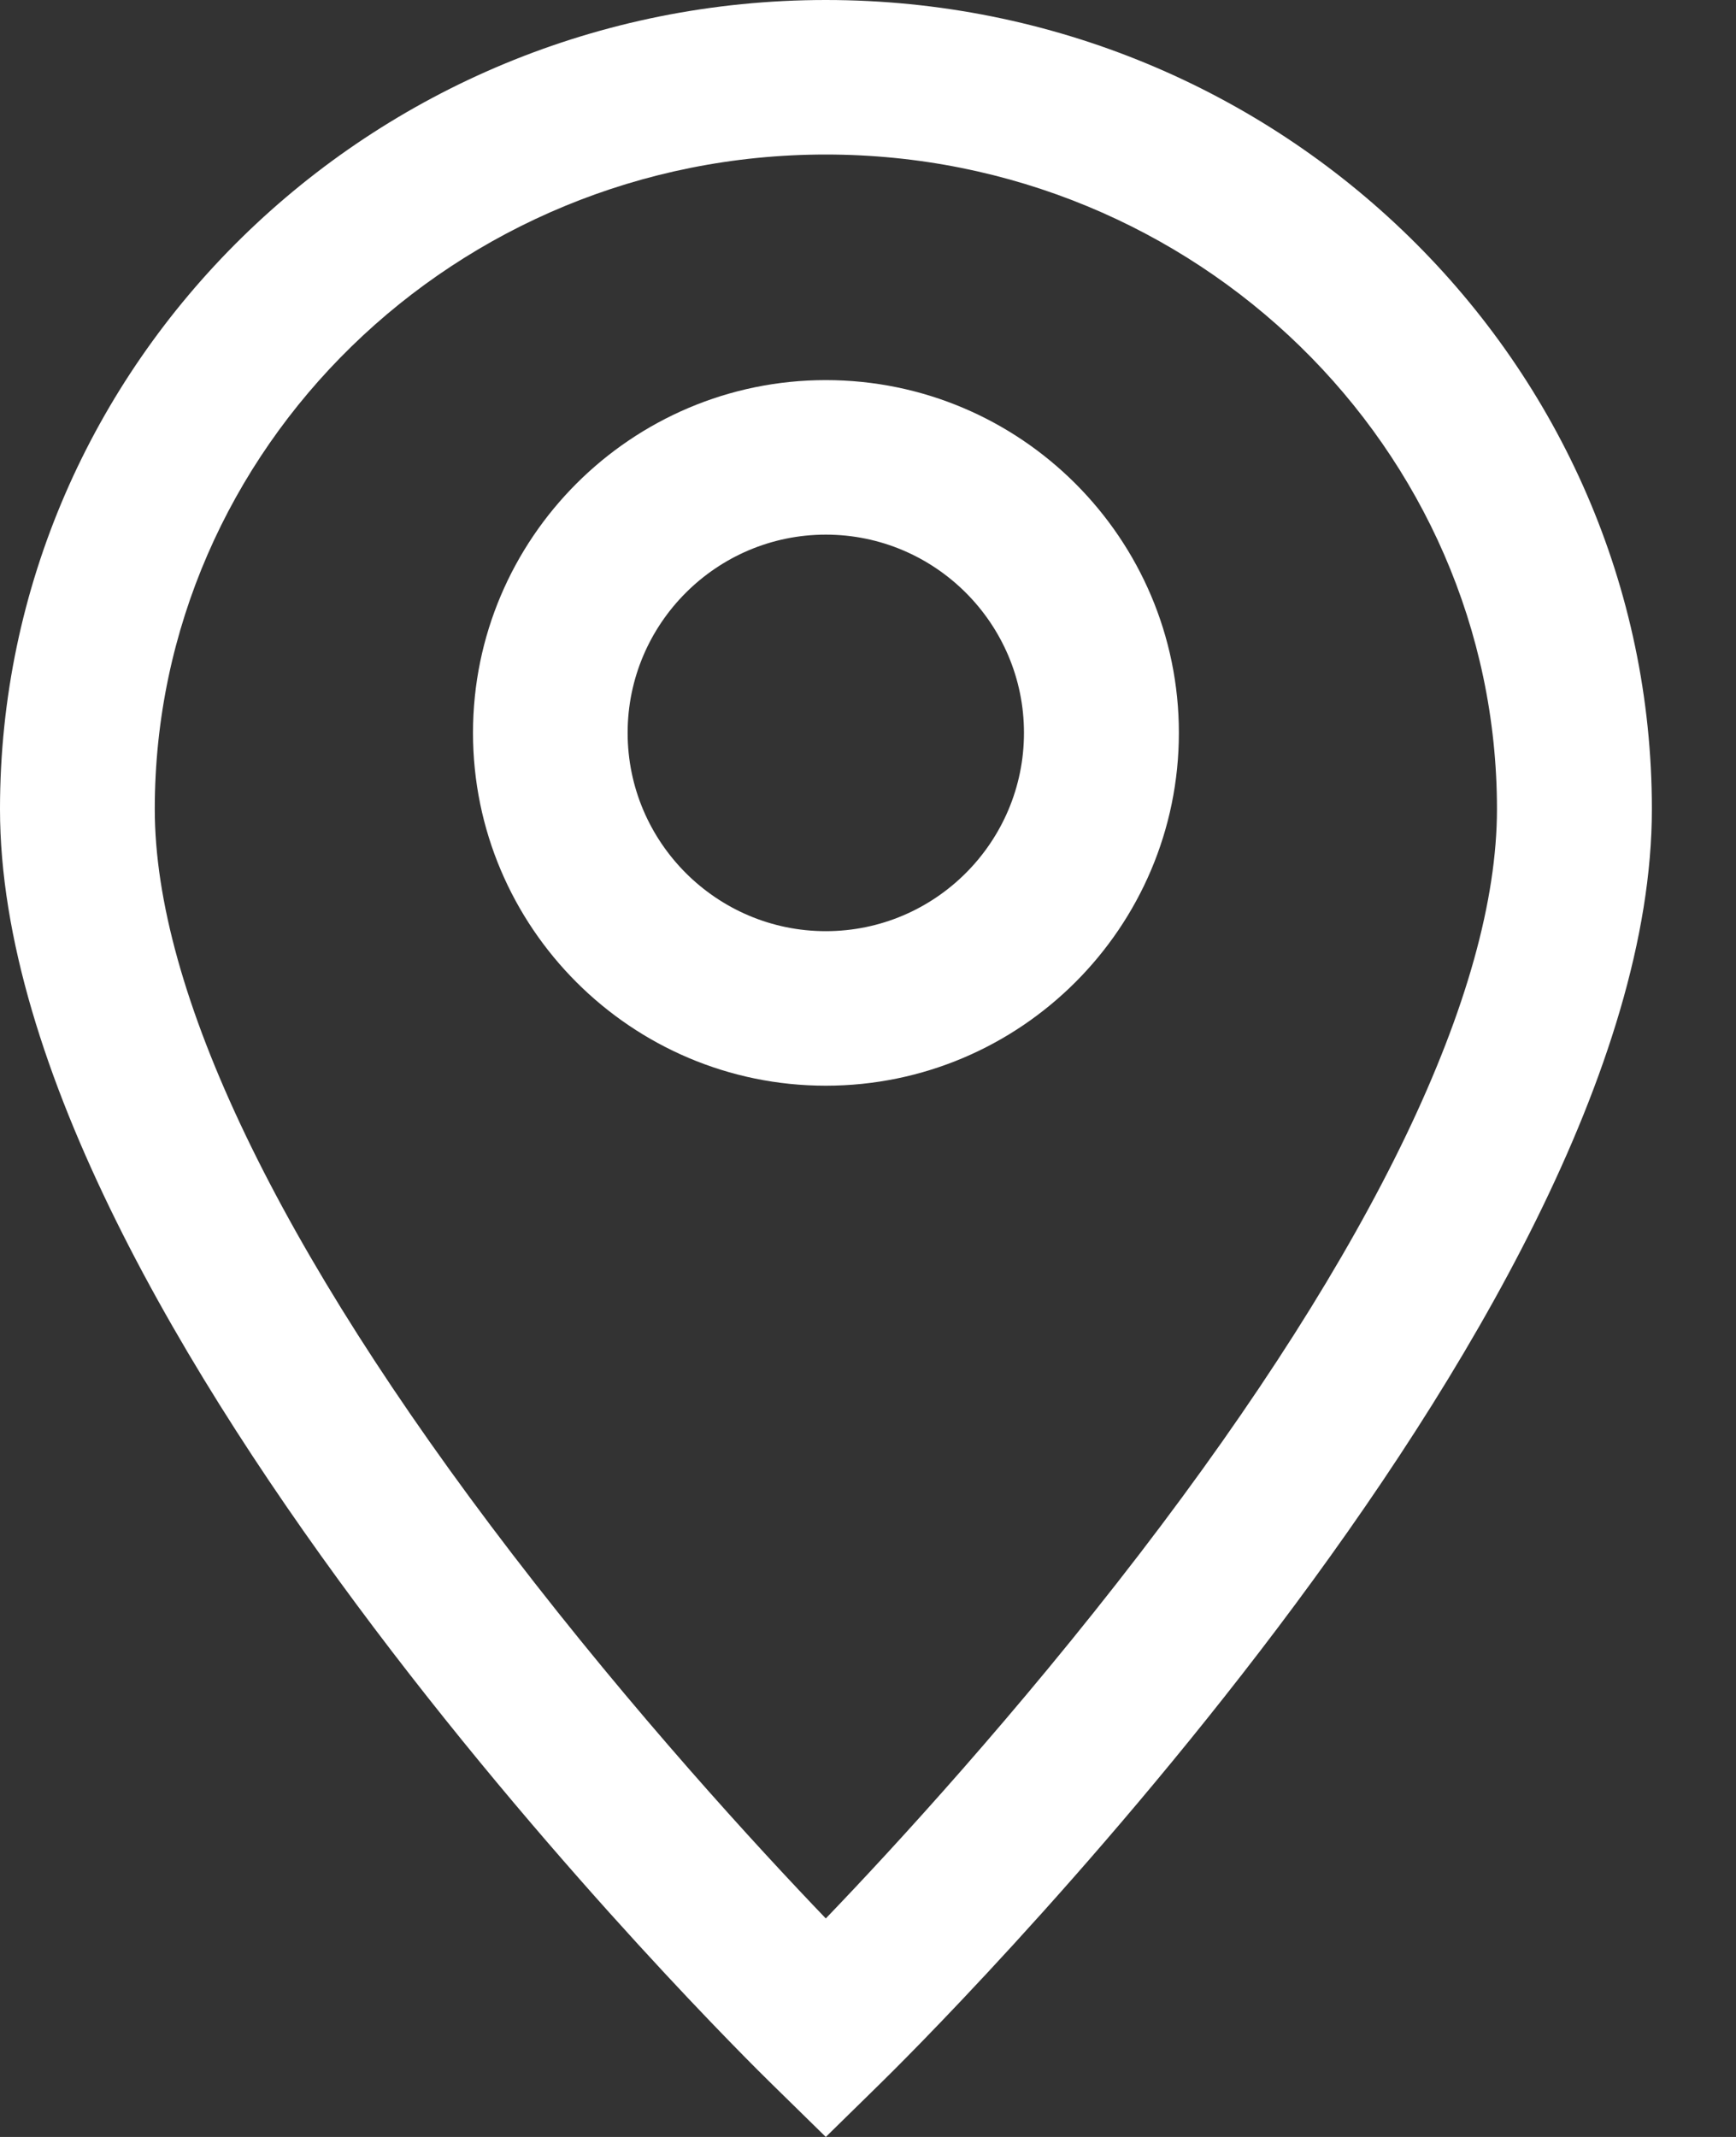
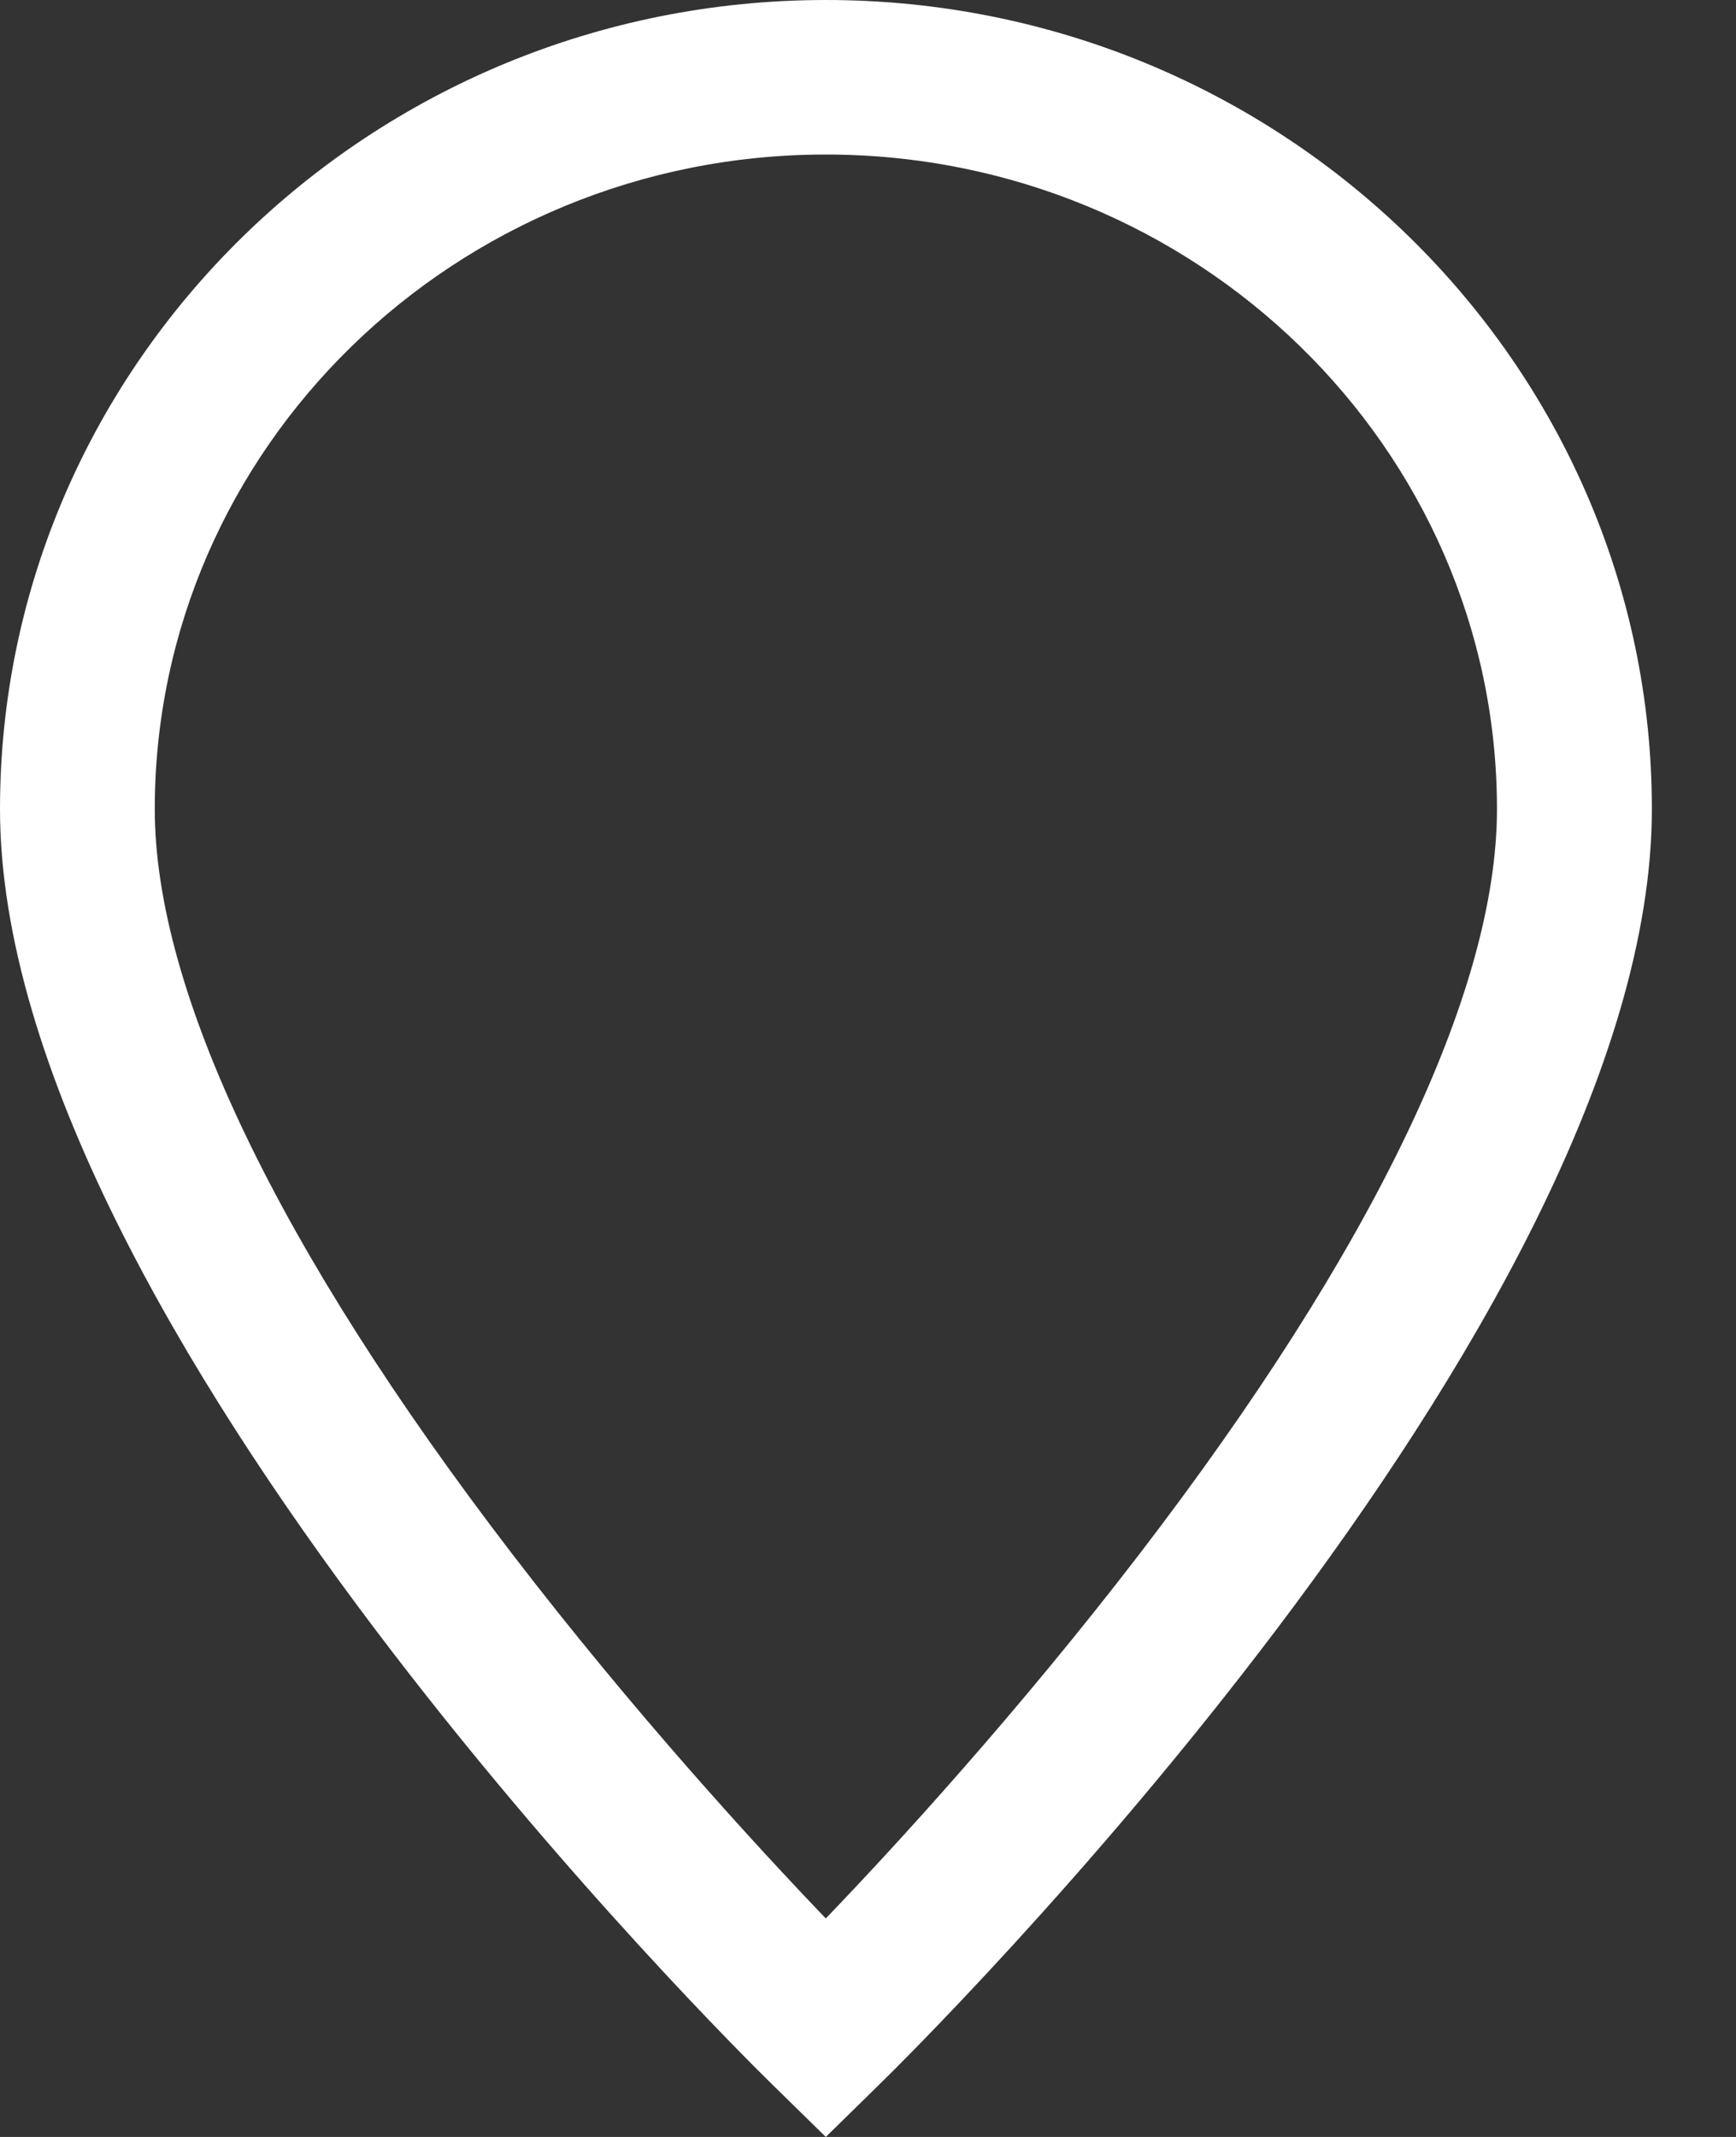
<svg xmlns="http://www.w3.org/2000/svg" width="13px" height="16px" viewBox="0 0 13 16" version="1.1">
  <rect x="0" y="0" width="13" height="16" fill="#333333" stroke="none" />
  <title>ico/ic_locator</title>
  <desc>Created with Sketch.</desc>
  <defs />
  <g id="ui/header" stroke="none" stroke-width="1" fill="none" fill-rule="evenodd" transform="translate(-1158, -11)">
    <g id="grey" fill="#FFFFFF">
      <g id="language" transform="translate(1056, 11)">
        <g id="ico/ic_locator" transform="translate(100, 0)">
-           <rect id="Rectangle" opacity="0" x="0" y="0" width="16" height="16" />
          <path d="M8.184,1.157 C10.956,1.157 13.21,3.355 13.21,6.058 C13.21,7.422 12.286,9.35 10.534,11.634 C9.621,12.823 8.704,13.823 8.184,14.364 C7.665,13.823 6.747,12.823 5.835,11.634 C4.083,9.35 3.159,7.422 3.159,6.058 C3.159,3.355 5.413,1.157 8.184,1.157 M8.184,0 C4.774,0 2,2.718 2,6.058 C2,9.909 7.543,15.373 7.78,15.604 L8.184,16 L8.588,15.604 C8.825,15.373 14.37,9.909 14.37,6.058 C14.37,2.718 11.595,0 8.184,0" id="Fill-1" />
-           <path d="M8.184,4.003 C9.002,4.003 9.668,4.669 9.668,5.487 C9.668,6.306 9.002,6.972 8.184,6.972 C7.367,6.972 6.7,6.306 6.7,5.487 C6.7,4.669 7.367,4.003 8.184,4.003 M8.184,8.129 C9.642,8.129 10.828,6.944 10.828,5.487 C10.828,4.031 9.642,2.846 8.184,2.846 C6.728,2.846 5.542,4.031 5.542,5.487 C5.542,6.944 6.728,8.129 8.184,8.129" id="Fill-4" />
        </g>
      </g>
    </g>
  </g>
</svg>